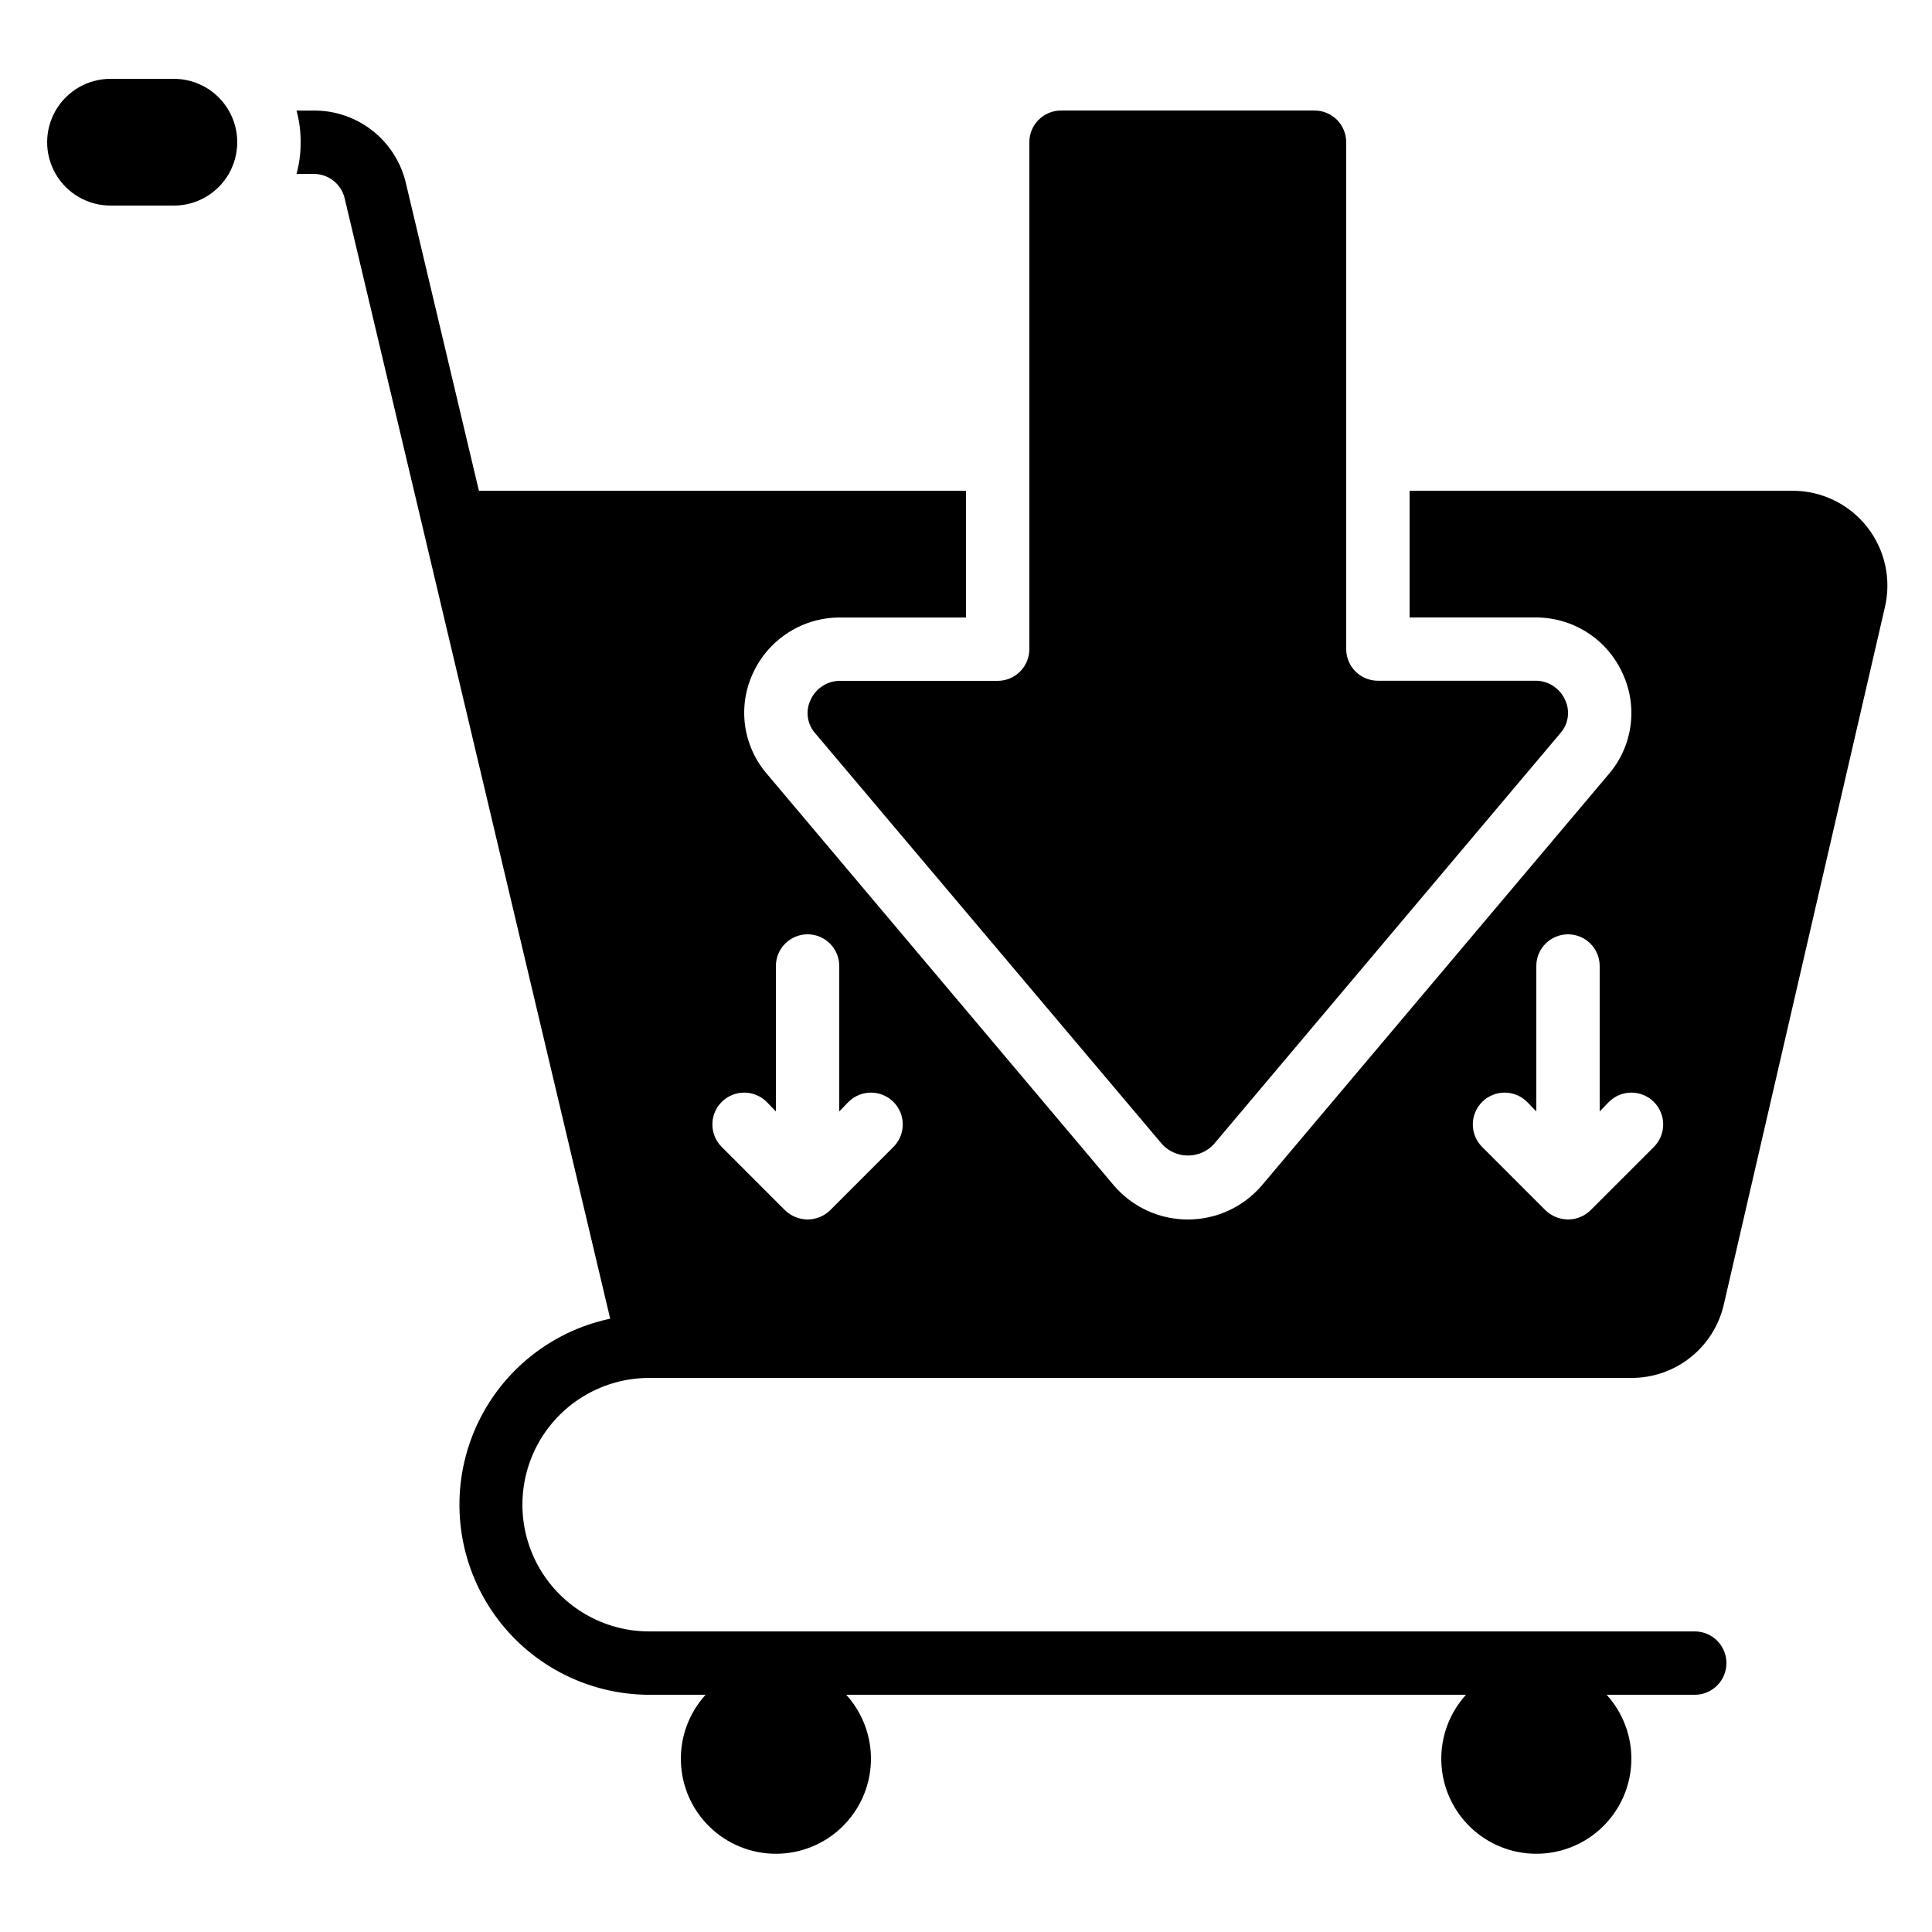
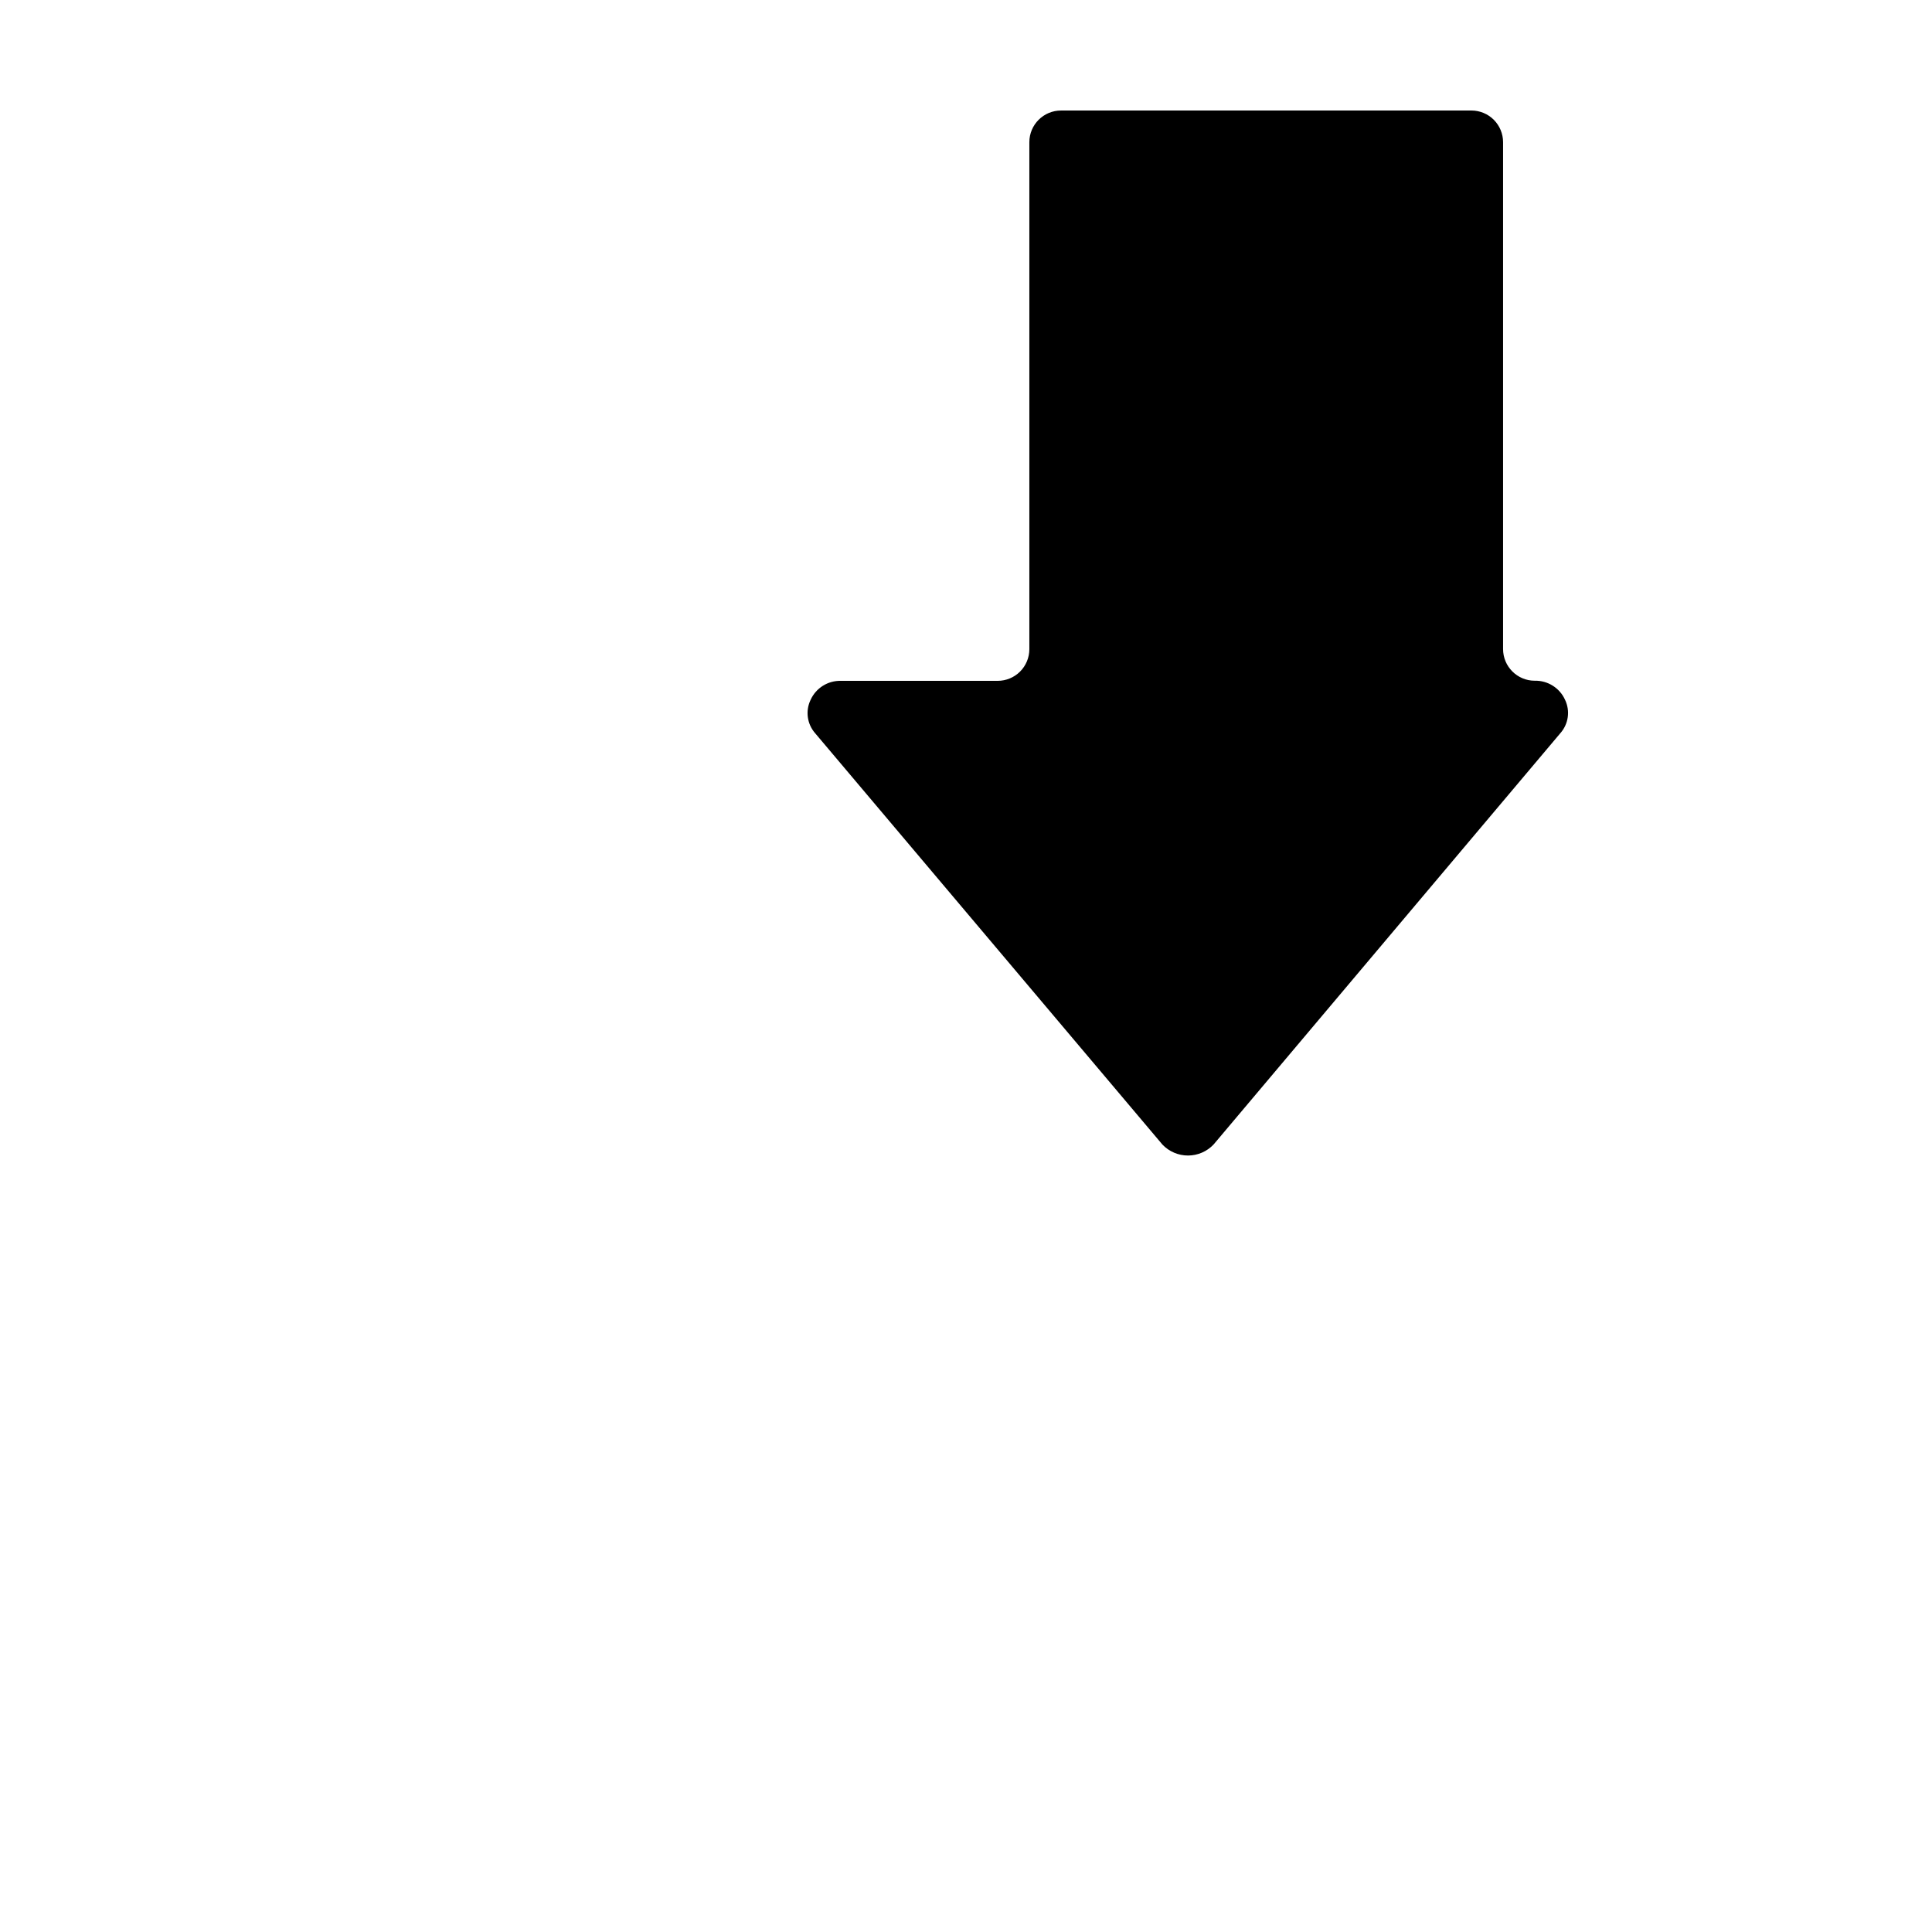
<svg xmlns="http://www.w3.org/2000/svg" fill="#000000" width="800px" height="800px" version="1.1" viewBox="144 144 512 512">
  <g>
-     <path d="m190.08 198.48c6 0 11.543-3.203 14.543-8.398s3-11.598 0-16.793c-3-5.195-8.543-8.398-14.543-8.398h-16.793c-6 0-11.543 3.203-14.543 8.398-3 5.195-3 11.598 0 16.793s8.543 8.398 14.543 8.398z" />
-     <path d="m492.36 173.29h-67.176c-4.637 0-8.395 3.758-8.395 8.395v134.35c0 2.227-0.887 4.363-2.461 5.938s-3.711 2.457-5.938 2.457h-41.562c-3.441-0.078-6.594 1.906-8.012 5.039-1.418 2.938-0.93 6.438 1.234 8.875l92.004 108.98c1.77 1.859 4.231 2.91 6.797 2.902 2.57-0.008 5.023-1.074 6.781-2.945l91.859-108.96c2.18-2.438 2.672-5.941 1.254-8.883-1.422-3.137-4.578-5.117-8.02-5.039h-41.574c-4.637 0-8.395-3.762-8.395-8.398v-134.32c0-2.227-0.887-4.363-2.461-5.938-1.574-1.574-3.711-2.457-5.938-2.457z" />
-     <path d="m618.99 274.05h-101.43v33.586h33.168c4.891-0.062 9.699 1.305 13.828 3.926 4.133 2.625 7.406 6.398 9.43 10.852 2.035 4.348 2.769 9.188 2.113 13.941-0.656 4.754-2.672 9.215-5.809 12.848l-91.859 108.91c-4.891 5.738-12.047 9.055-19.59 9.07-7.539 0.016-14.711-3.269-19.625-8.988l-91.945-109.07c-3.141-3.629-5.16-8.09-5.816-12.844-0.656-4.754 0.082-9.598 2.121-13.941 2.047-4.434 5.328-8.18 9.457-10.789 4.129-2.606 8.922-3.965 13.805-3.906h33.168v-33.586h-129.09l-19.312-81.367c-1.254-5.527-4.359-10.461-8.797-13.988s-9.945-5.434-15.613-5.406h-4.617c0.75 2.734 1.117 5.559 1.09 8.395 0.027 2.836-0.34 5.664-1.09 8.398h4.617c3.883 0.012 7.254 2.688 8.145 6.465l20.824 87.832 49.543 209.08c-16.379 3.465-29.969 14.84-36.258 30.355-6.293 15.516-4.465 33.141 4.871 47.035 9.34 13.895 24.973 22.242 41.715 22.277h14.945c-4.398 4.844-6.746 11.207-6.535 17.746 0.207 6.539 2.949 12.738 7.648 17.289 4.699 4.555 10.984 7.098 17.527 7.098 6.543 0 12.828-2.543 17.527-7.098 4.699-4.551 7.441-10.75 7.652-17.289 0.207-6.539-2.137-12.902-6.539-17.746h164.24c-4.398 4.844-6.746 11.207-6.535 17.746 0.207 6.539 2.949 12.738 7.648 17.289 4.699 4.555 10.984 7.098 17.527 7.098s12.828-2.543 17.527-7.098c4.699-4.551 7.441-10.75 7.652-17.289 0.207-6.539-2.137-12.902-6.539-17.746h23.344c4.637 0 8.398-3.758 8.398-8.395 0-4.641-3.762-8.398-8.398-8.398h-277.09c-12 0-23.09-6.402-29.09-16.793-6-10.395-6-23.195 0-33.59 6-10.391 17.09-16.793 29.09-16.793h260.3c5.703 0.016 11.242-1.914 15.699-5.473 4.457-3.555 7.566-8.527 8.82-14.09l42.656-184.65c1.766-7.484 0.008-15.367-4.769-21.391-4.781-6.027-12.059-9.531-19.75-9.508zm-238.22 173.9-16.793 16.793c-1.598 1.555-3.734 2.426-5.961 2.434-2.227-0.023-4.359-0.895-5.965-2.434l-16.793-16.793c-3.293-3.293-3.293-8.633 0-11.926 3.293-3.293 8.633-3.293 11.926 0l2.434 2.519v-38.539c0-4.641 3.758-8.398 8.398-8.398 4.637 0 8.395 3.758 8.395 8.398v38.543l2.434-2.519 0.004-0.004c3.293-3.293 8.629-3.293 11.922 0s3.293 8.633 0 11.926zm201.52 0-16.793 16.793c-1.598 1.555-3.734 2.426-5.961 2.434-2.227-0.023-4.356-0.895-5.961-2.434l-16.793-16.793h-0.004c-3.293-3.293-3.293-8.633 0-11.926s8.633-3.293 11.926 0l2.434 2.519v-38.539c0-4.641 3.762-8.398 8.398-8.398 4.637 0 8.395 3.758 8.395 8.398v38.543l2.434-2.519 0.004-0.004c3.293-3.293 8.629-3.293 11.922 0s3.293 8.633 0 11.926z" />
+     <path d="m492.36 173.29h-67.176c-4.637 0-8.395 3.758-8.395 8.395v134.35c0 2.227-0.887 4.363-2.461 5.938s-3.711 2.457-5.938 2.457h-41.562c-3.441-0.078-6.594 1.906-8.012 5.039-1.418 2.938-0.93 6.438 1.234 8.875l92.004 108.98c1.77 1.859 4.231 2.91 6.797 2.902 2.57-0.008 5.023-1.074 6.781-2.945l91.859-108.96c2.18-2.438 2.672-5.941 1.254-8.883-1.422-3.137-4.578-5.117-8.02-5.039c-4.637 0-8.395-3.762-8.395-8.398v-134.32c0-2.227-0.887-4.363-2.461-5.938-1.574-1.574-3.711-2.457-5.938-2.457z" />
  </g>
</svg>